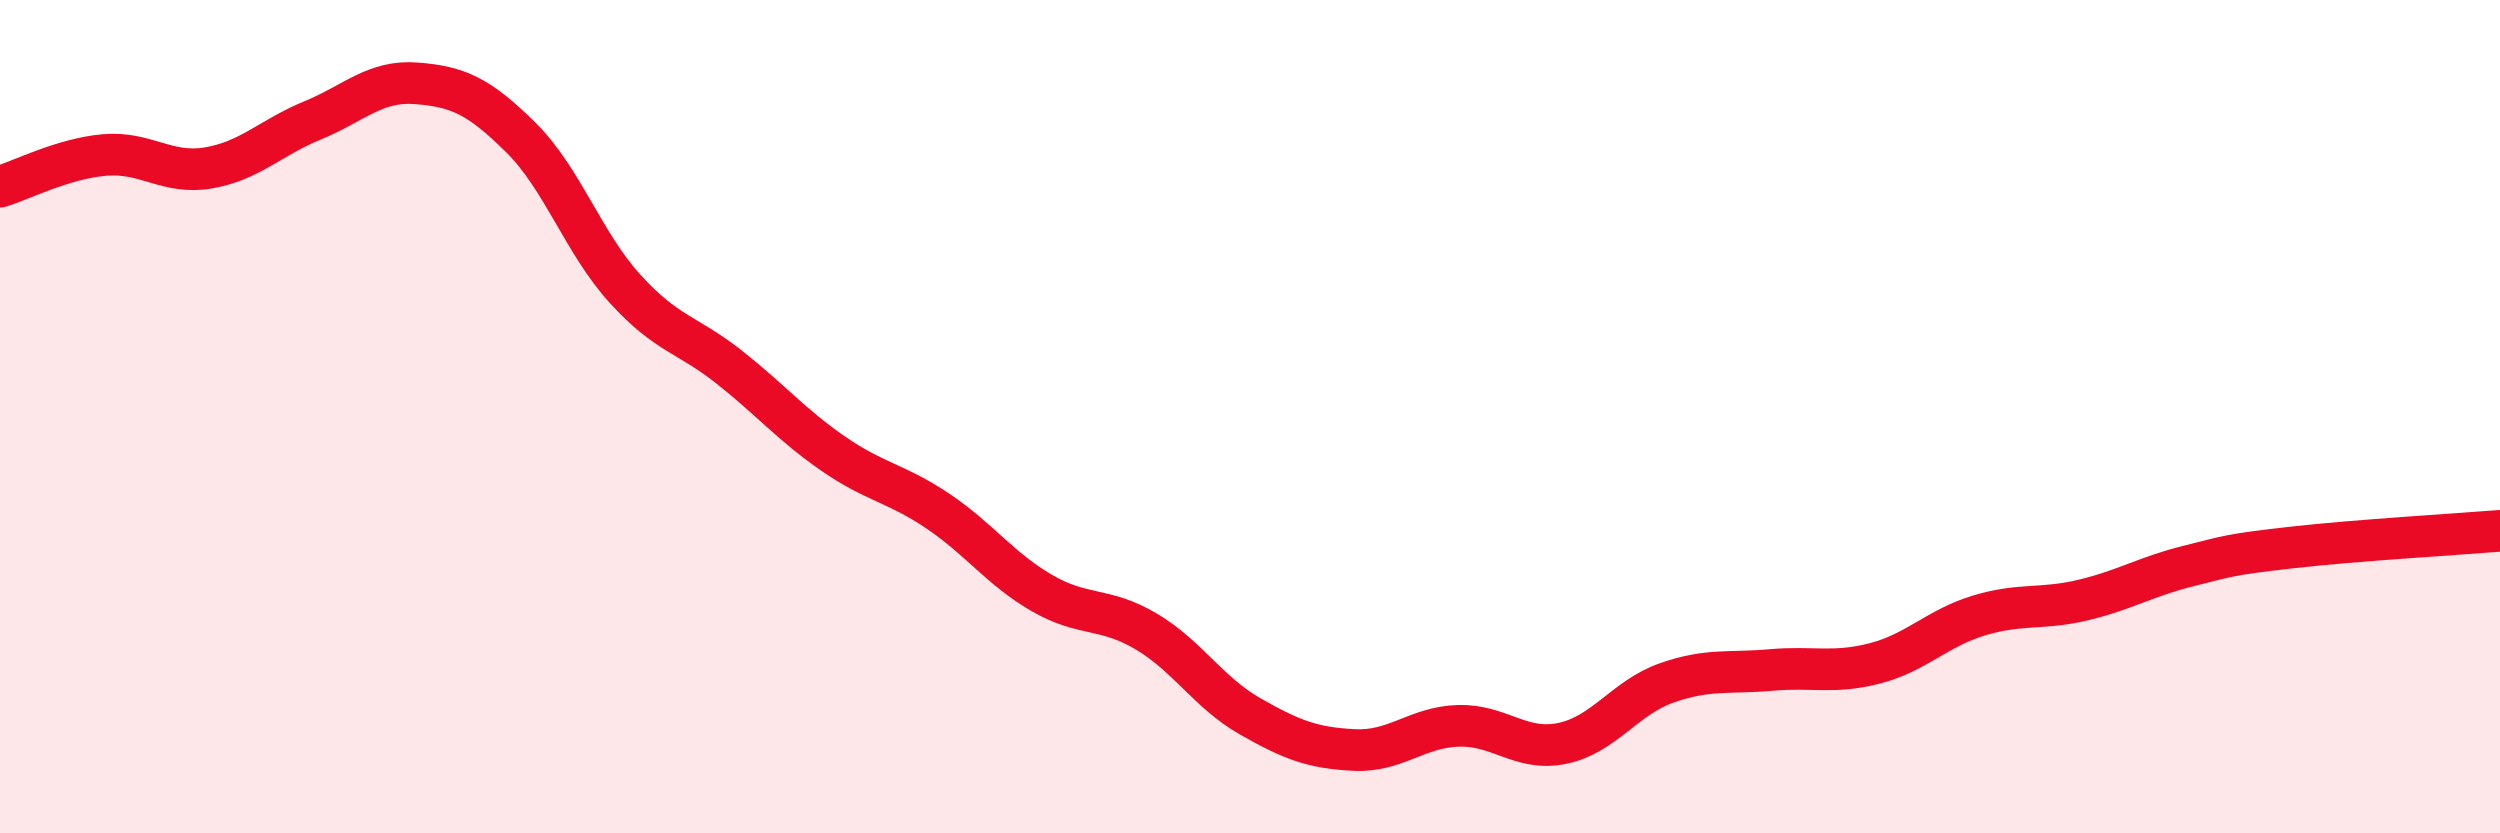
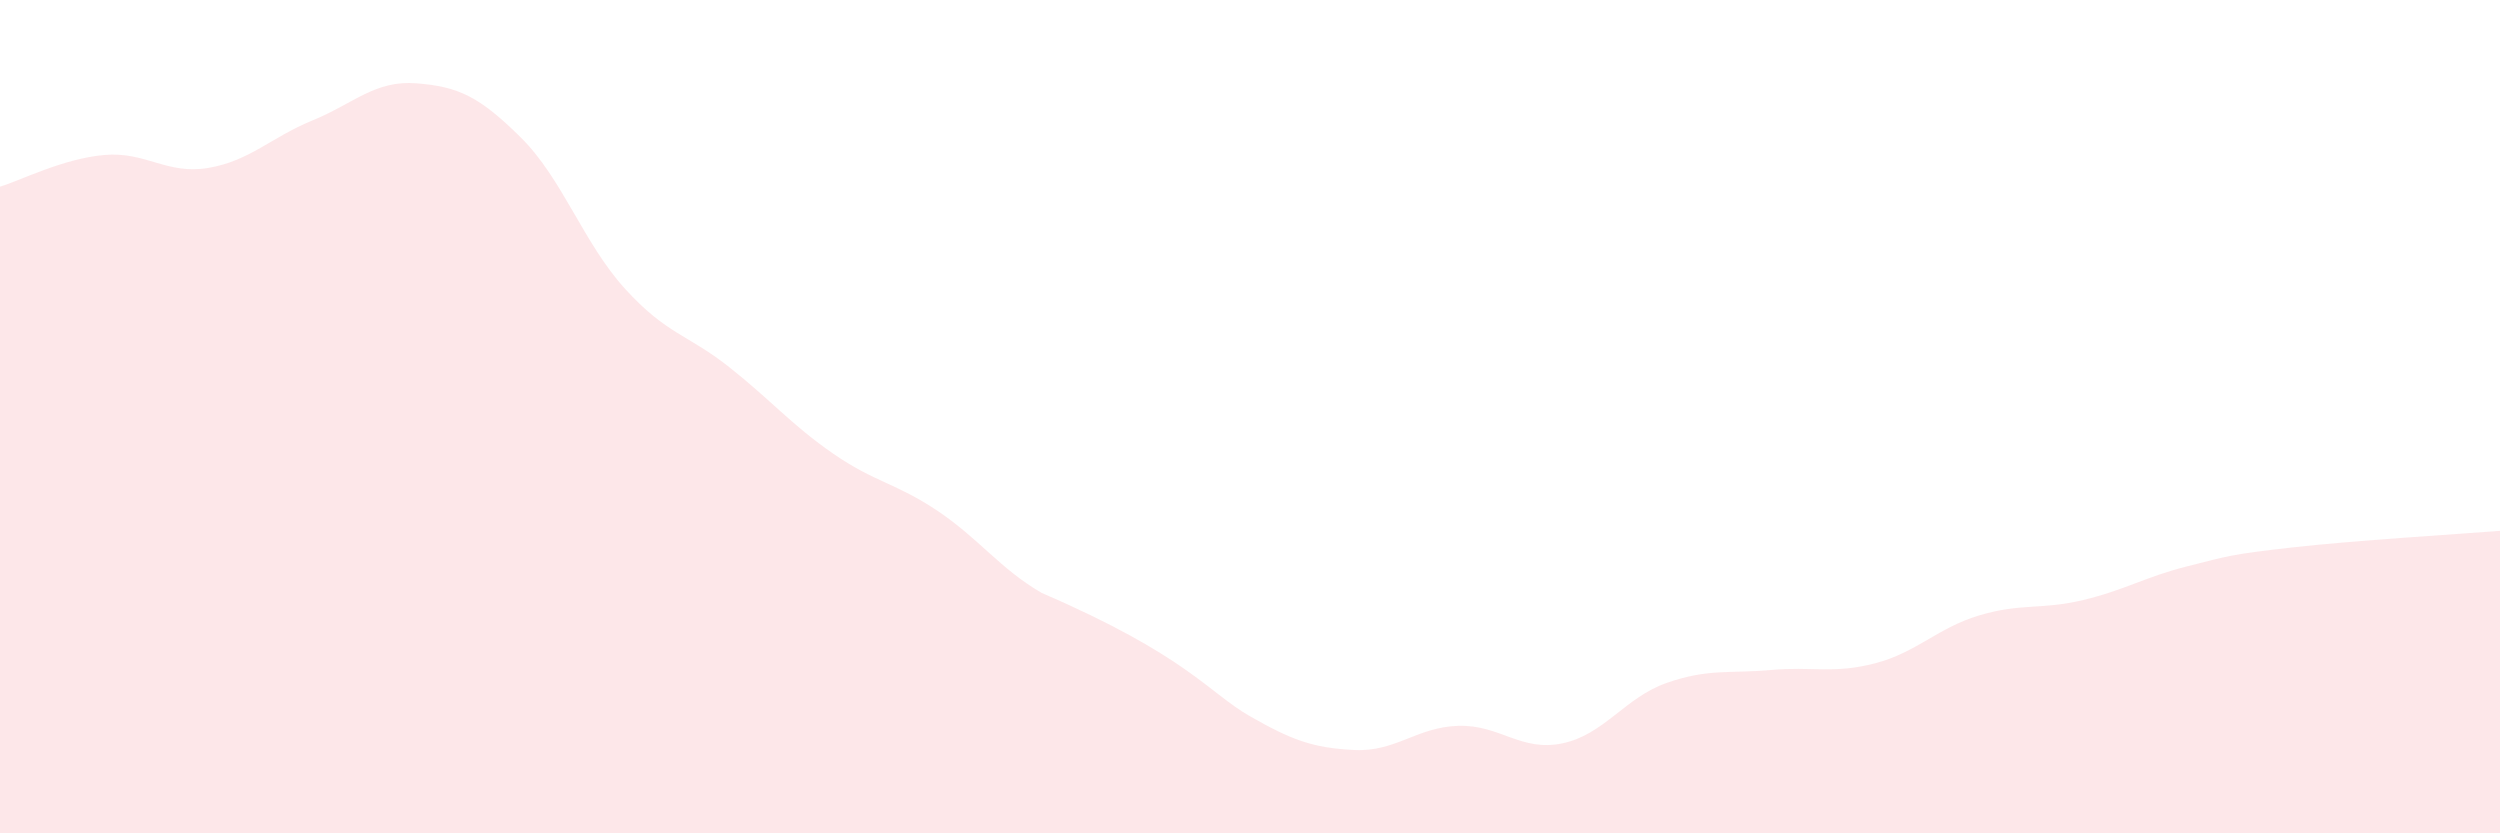
<svg xmlns="http://www.w3.org/2000/svg" width="60" height="20" viewBox="0 0 60 20">
-   <path d="M 0,4.48 C 0.5,4.33 1.5,3.81 2.5,3.72 C 3.5,3.63 4,4.2 5,4.03 C 6,3.86 6.5,3.3 7.5,2.89 C 8.5,2.48 9,1.92 10,2 C 11,2.08 11.5,2.31 12.5,3.3 C 13.5,4.29 14,5.83 15,6.93 C 16,8.03 16.5,8.02 17.5,8.81 C 18.5,9.6 19,10.2 20,10.89 C 21,11.58 21.5,11.59 22.5,12.26 C 23.5,12.93 24,13.65 25,14.23 C 26,14.81 26.5,14.56 27.5,15.15 C 28.5,15.74 29,16.62 30,17.19 C 31,17.76 31.5,17.95 32.5,18 C 33.5,18.05 34,17.45 35,17.42 C 36,17.39 36.5,18.05 37.5,17.84 C 38.5,17.63 39,16.74 40,16.39 C 41,16.04 41.5,16.17 42.5,16.08 C 43.5,15.99 44,16.18 45,15.92 C 46,15.66 46.5,15.07 47.5,14.77 C 48.5,14.47 49,14.64 50,14.4 C 51,14.16 51.5,13.84 52.5,13.59 C 53.5,13.34 53.5,13.31 55,13.14 C 56.5,12.97 59,12.82 60,12.74L60 20L0 20Z" fill="#EB0A25" opacity="0.1" stroke-linecap="round" stroke-linejoin="round" />
-   <path d="M 0,4.48 C 0.5,4.33 1.5,3.81 2.5,3.72 C 3.5,3.63 4,4.2 5,4.03 C 6,3.86 6.5,3.3 7.5,2.89 C 8.5,2.48 9,1.92 10,2 C 11,2.08 11.5,2.31 12.5,3.3 C 13.5,4.29 14,5.83 15,6.93 C 16,8.03 16.5,8.02 17.5,8.81 C 18.5,9.6 19,10.2 20,10.89 C 21,11.58 21.5,11.59 22.5,12.26 C 23.5,12.93 24,13.65 25,14.23 C 26,14.81 26.5,14.56 27.5,15.15 C 28.5,15.74 29,16.62 30,17.19 C 31,17.76 31.5,17.95 32.5,18 C 33.5,18.05 34,17.45 35,17.42 C 36,17.39 36.5,18.05 37.5,17.84 C 38.5,17.63 39,16.74 40,16.39 C 41,16.04 41.5,16.17 42.5,16.08 C 43.5,15.99 44,16.18 45,15.92 C 46,15.66 46.5,15.07 47.5,14.77 C 48.5,14.47 49,14.64 50,14.4 C 51,14.16 51.5,13.84 52.5,13.59 C 53.5,13.34 53.5,13.31 55,13.14 C 56.5,12.97 59,12.82 60,12.74" stroke="#EB0A25" stroke-width="1" fill="none" stroke-linecap="round" stroke-linejoin="round" />
+   <path d="M 0,4.48 C 0.5,4.33 1.5,3.81 2.5,3.72 C 3.5,3.63 4,4.2 5,4.03 C 6,3.86 6.5,3.3 7.5,2.89 C 8.5,2.48 9,1.92 10,2 C 11,2.08 11.5,2.31 12.5,3.3 C 13.5,4.29 14,5.83 15,6.93 C 16,8.03 16.5,8.02 17.5,8.81 C 18.5,9.6 19,10.2 20,10.89 C 21,11.58 21.5,11.59 22.5,12.26 C 23.5,12.93 24,13.65 25,14.23 C 28.5,15.74 29,16.62 30,17.19 C 31,17.76 31.5,17.95 32.5,18 C 33.5,18.05 34,17.45 35,17.42 C 36,17.39 36.5,18.05 37.5,17.84 C 38.5,17.63 39,16.74 40,16.39 C 41,16.04 41.5,16.17 42.5,16.08 C 43.5,15.99 44,16.18 45,15.92 C 46,15.66 46.5,15.07 47.5,14.77 C 48.5,14.47 49,14.64 50,14.4 C 51,14.16 51.5,13.84 52.5,13.59 C 53.5,13.34 53.5,13.31 55,13.14 C 56.5,12.97 59,12.82 60,12.74L60 20L0 20Z" fill="#EB0A25" opacity="0.1" stroke-linecap="round" stroke-linejoin="round" />
</svg>